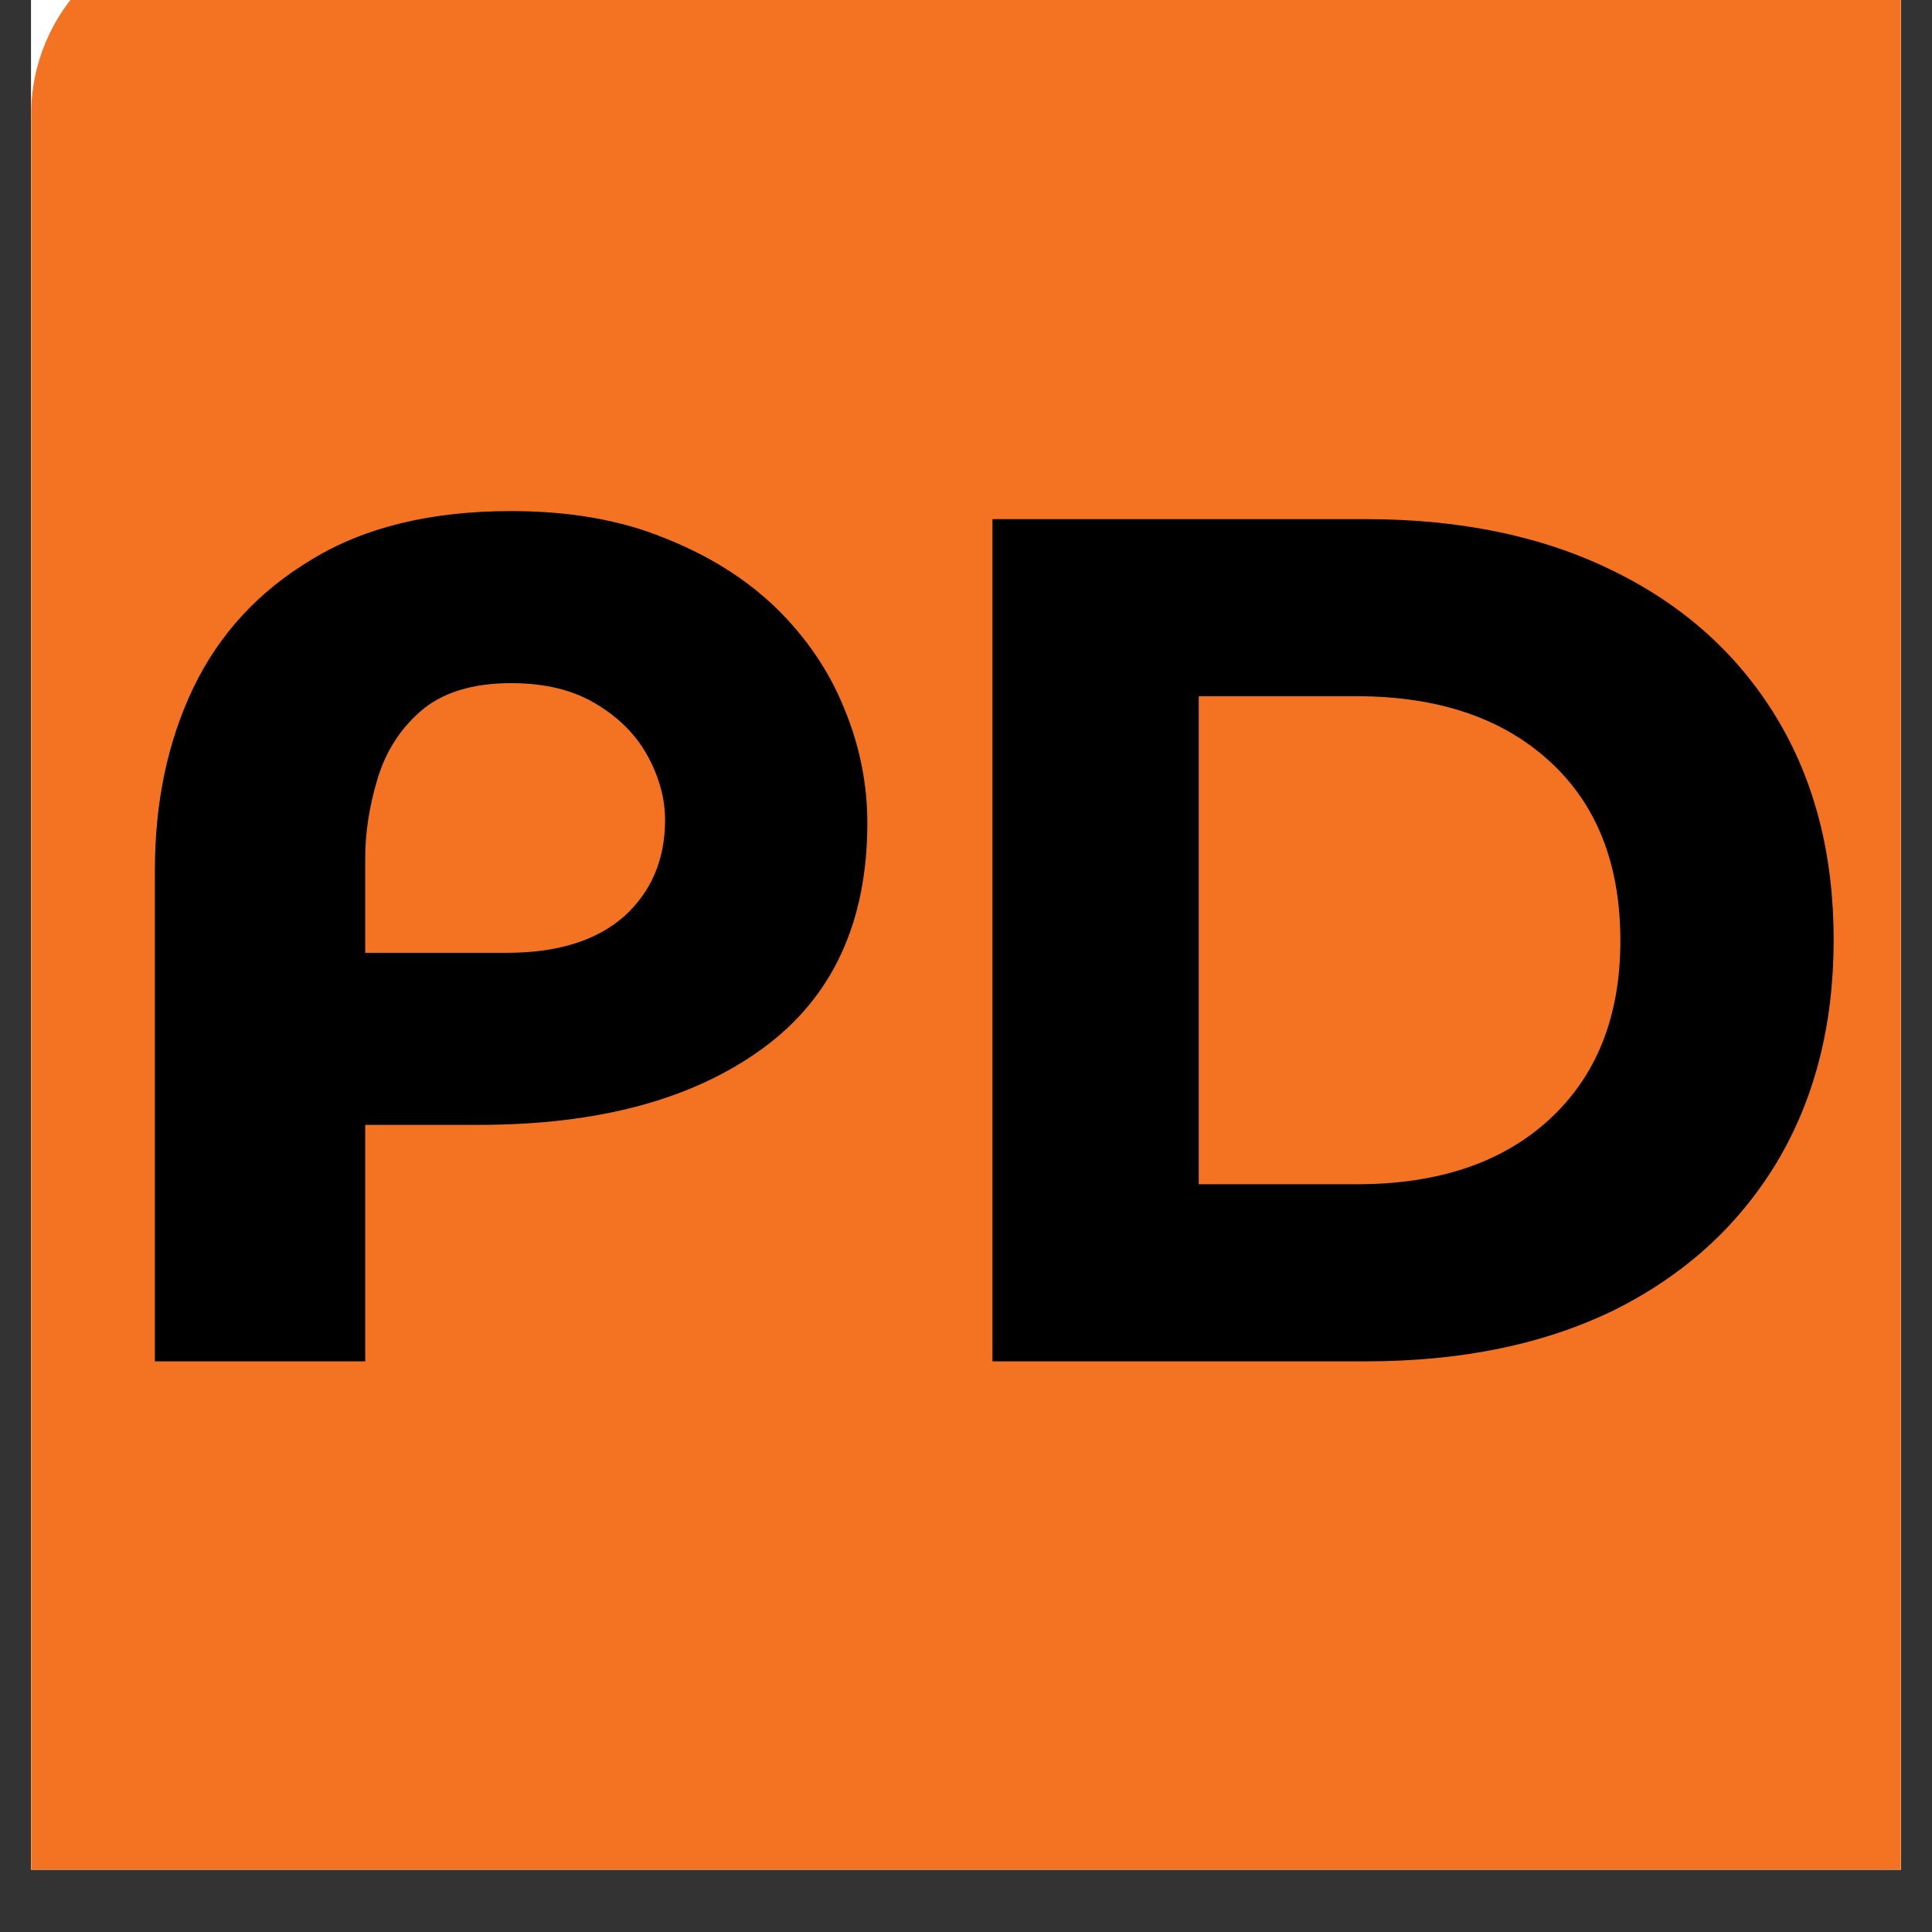
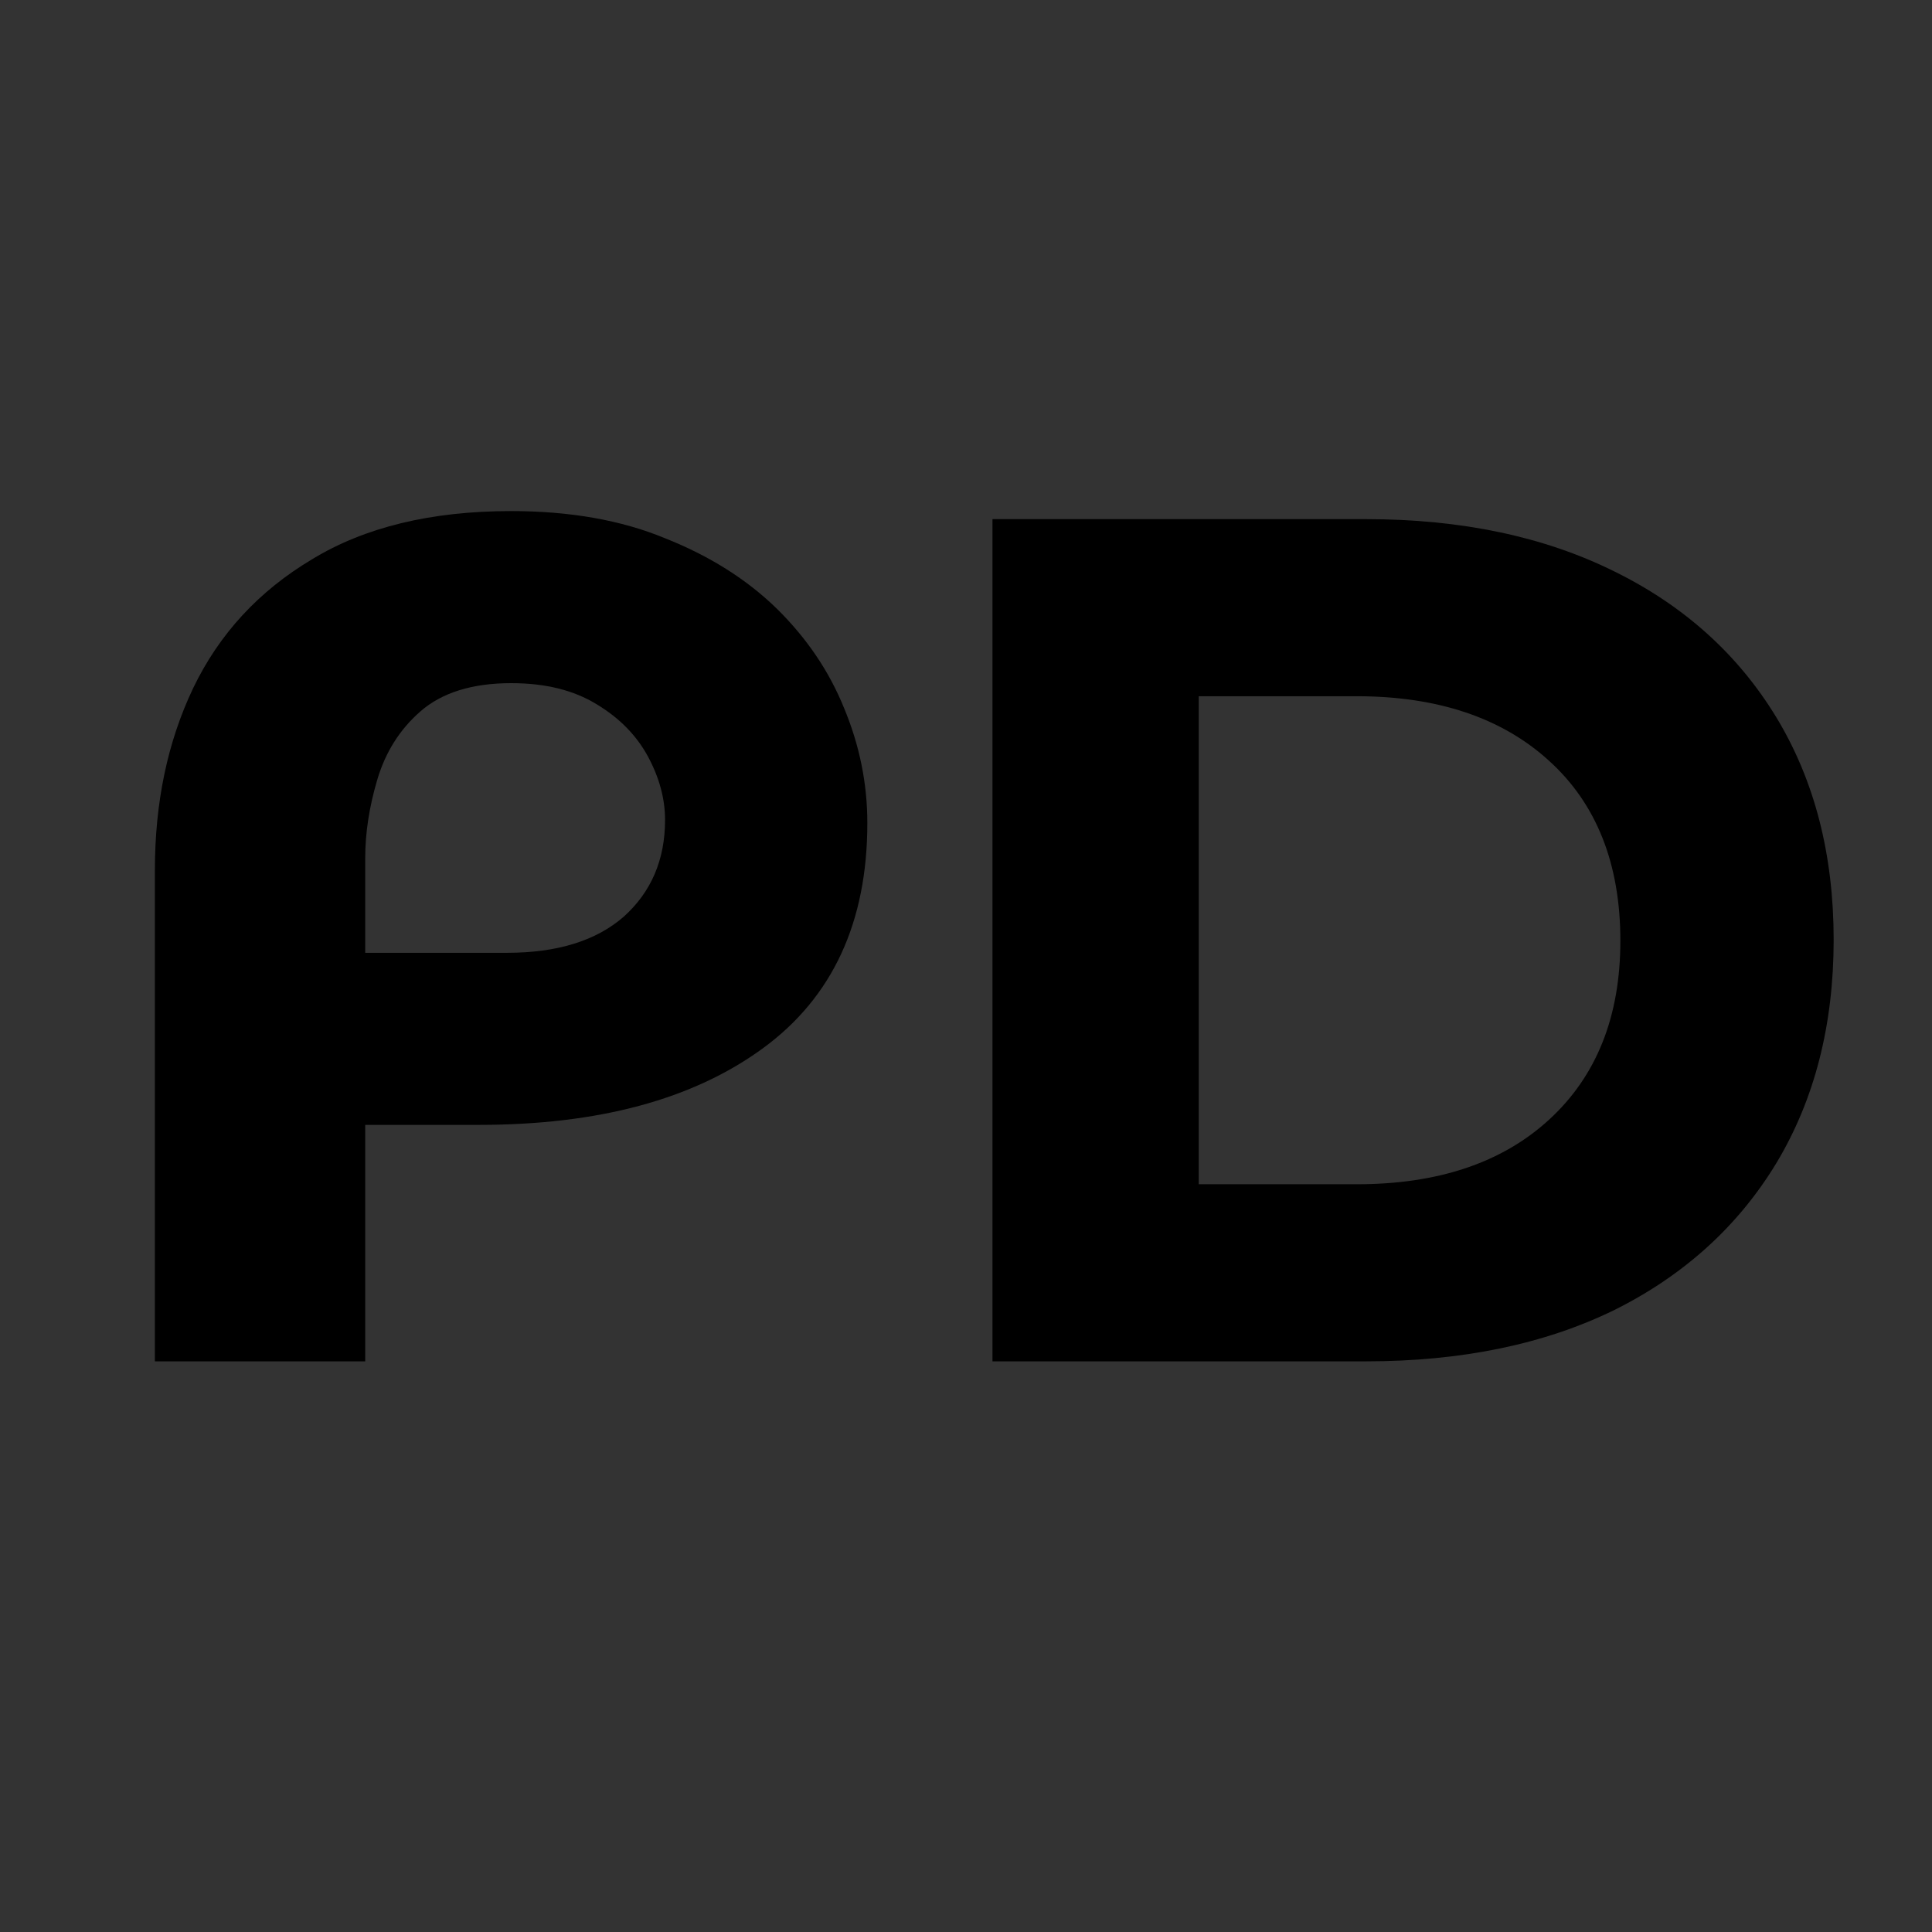
<svg xmlns="http://www.w3.org/2000/svg" width="40" zoomAndPan="magnify" viewBox="0 0 30 30" height="40" preserveAspectRatio="xMidYMid meet" version="1.0">
  <rect x="0" y="0" width="30" height="30" fill="#333333" stroke="none" />
  <defs>
    <g />
    <clipPath id="58fa615310">
      <path d="M 0.484 0 L 29.516 0 L 29.516 29.031 L 0.484 29.031 Z M 0.484 0 " clip-rule="nonzero" />
    </clipPath>
    <clipPath id="12c547d9f6">
-       <path d="M 0.484 0 L 29.516 0 L 29.516 29.031 L 0.484 29.031 Z M 0.484 0 " clip-rule="nonzero" />
-     </clipPath>
+       </clipPath>
    <clipPath id="3c3bb199b8">
      <path d="M 3.387 -1.125 L 27.34 -1.125 C 28.941 -1.125 30.242 0.176 30.242 1.777 L 30.242 30.34 C 30.242 31.941 28.941 33.242 27.34 33.242 L 3.387 33.242 C 1.785 33.242 0.484 31.941 0.484 30.34 L 0.484 1.777 C 0.484 0.176 1.785 -1.125 3.387 -1.125 Z M 3.387 -1.125 " clip-rule="nonzero" />
    </clipPath>
    <clipPath id="bb62f7bfc5">
-       <path d="M 0.484 0 L 29.516 0 L 29.516 29.031 L 0.484 29.031 Z M 0.484 0 " clip-rule="nonzero" />
-     </clipPath>
+       </clipPath>
    <clipPath id="0a13fefc7d">
      <path d="M 3.387 -1.125 L 27.34 -1.125 C 28.941 -1.125 30.242 0.176 30.242 1.777 L 30.242 30.34 C 30.242 31.941 28.941 33.242 27.34 33.242 L 3.387 33.242 C 1.785 33.242 0.484 31.941 0.484 30.34 L 0.484 1.777 C 0.484 0.176 1.785 -1.125 3.387 -1.125 Z M 3.387 -1.125 " clip-rule="nonzero" />
    </clipPath>
    <clipPath id="cd6e502042">
      <rect x="0" width="30" y="0" height="30" />
    </clipPath>
  </defs>
  <g clip-path="url(#58fa615310)">
-     <path fill="#ffffff" d="M 0.484 0 L 29.516 0 L 29.516 29.031 L 0.484 29.031 Z M 0.484 0 " fill-opacity="1" fill-rule="nonzero" />
-     <path fill="#ffffff" d="M 0.484 0 L 29.516 0 L 29.516 29.031 L 0.484 29.031 Z M 0.484 0 " fill-opacity="1" fill-rule="nonzero" />
-   </g>
+     </g>
  <g clip-path="url(#12c547d9f6)">
    <g clip-path="url(#3c3bb199b8)">
      <g transform="matrix(1, 0, 0, 1, 0, 0)">
        <g clip-path="url(#cd6e502042)">
          <g clip-path="url(#bb62f7bfc5)">
            <g clip-path="url(#0a13fefc7d)">
-               <path fill="#f47323" d="M 0.484 -1.125 L 30.242 -1.125 L 30.242 33.285 L 0.484 33.285 Z M 0.484 -1.125 " fill-opacity="1" fill-rule="nonzero" />
-             </g>
+               </g>
          </g>
        </g>
      </g>
    </g>
  </g>
  <g fill="#000000" fill-opacity="1">
    <g transform="translate(1.296, 21.139)">
      <g>
        <path d="M 6.641 -13.203 C 7.555 -13.203 8.352 -13.062 9.031 -12.781 C 9.719 -12.508 10.297 -12.145 10.766 -11.688 C 11.234 -11.227 11.582 -10.711 11.812 -10.141 C 12.051 -9.566 12.172 -8.973 12.172 -8.359 C 12.172 -6.816 11.629 -5.648 10.547 -4.859 C 9.461 -4.066 7.992 -3.672 6.141 -3.672 L 4.375 -3.672 L 4.375 0 L 1.109 0 L 1.109 -7.625 C 1.109 -8.676 1.305 -9.617 1.703 -10.453 C 2.109 -11.297 2.723 -11.961 3.547 -12.453 C 4.367 -12.953 5.398 -13.203 6.641 -13.203 Z M 4.375 -6.344 L 6.578 -6.344 C 7.359 -6.344 7.961 -6.531 8.391 -6.906 C 8.816 -7.289 9.031 -7.789 9.031 -8.406 C 9.031 -8.738 8.941 -9.066 8.766 -9.391 C 8.586 -9.723 8.32 -9.992 7.969 -10.203 C 7.613 -10.422 7.172 -10.531 6.641 -10.531 C 6.035 -10.531 5.566 -10.383 5.234 -10.094 C 4.91 -9.812 4.688 -9.457 4.562 -9.031 C 4.438 -8.613 4.375 -8.207 4.375 -7.812 Z M 4.375 -6.344 " />
      </g>
    </g>
  </g>
  <g fill="#000000" fill-opacity="1">
    <g transform="translate(13.989, 21.139)">
      <g>
        <path d="M 7.219 0 L 1.422 0 L 1.422 -13.078 L 7.219 -13.078 C 8.707 -13.078 9.992 -12.805 11.078 -12.266 C 12.16 -11.734 13 -10.977 13.594 -10 C 14.188 -9.02 14.484 -7.867 14.484 -6.547 C 14.484 -5.223 14.188 -4.066 13.594 -3.078 C 13 -2.098 12.16 -1.336 11.078 -0.797 C 9.992 -0.266 8.707 0 7.219 0 Z M 4.625 -10.328 L 4.625 -2.75 L 7.078 -2.75 C 8.336 -2.75 9.332 -3.082 10.062 -3.75 C 10.801 -4.426 11.172 -5.352 11.172 -6.531 C 11.172 -7.727 10.801 -8.66 10.062 -9.328 C 9.332 -9.992 8.336 -10.328 7.078 -10.328 Z M 4.625 -10.328 " />
      </g>
    </g>
  </g>
</svg>